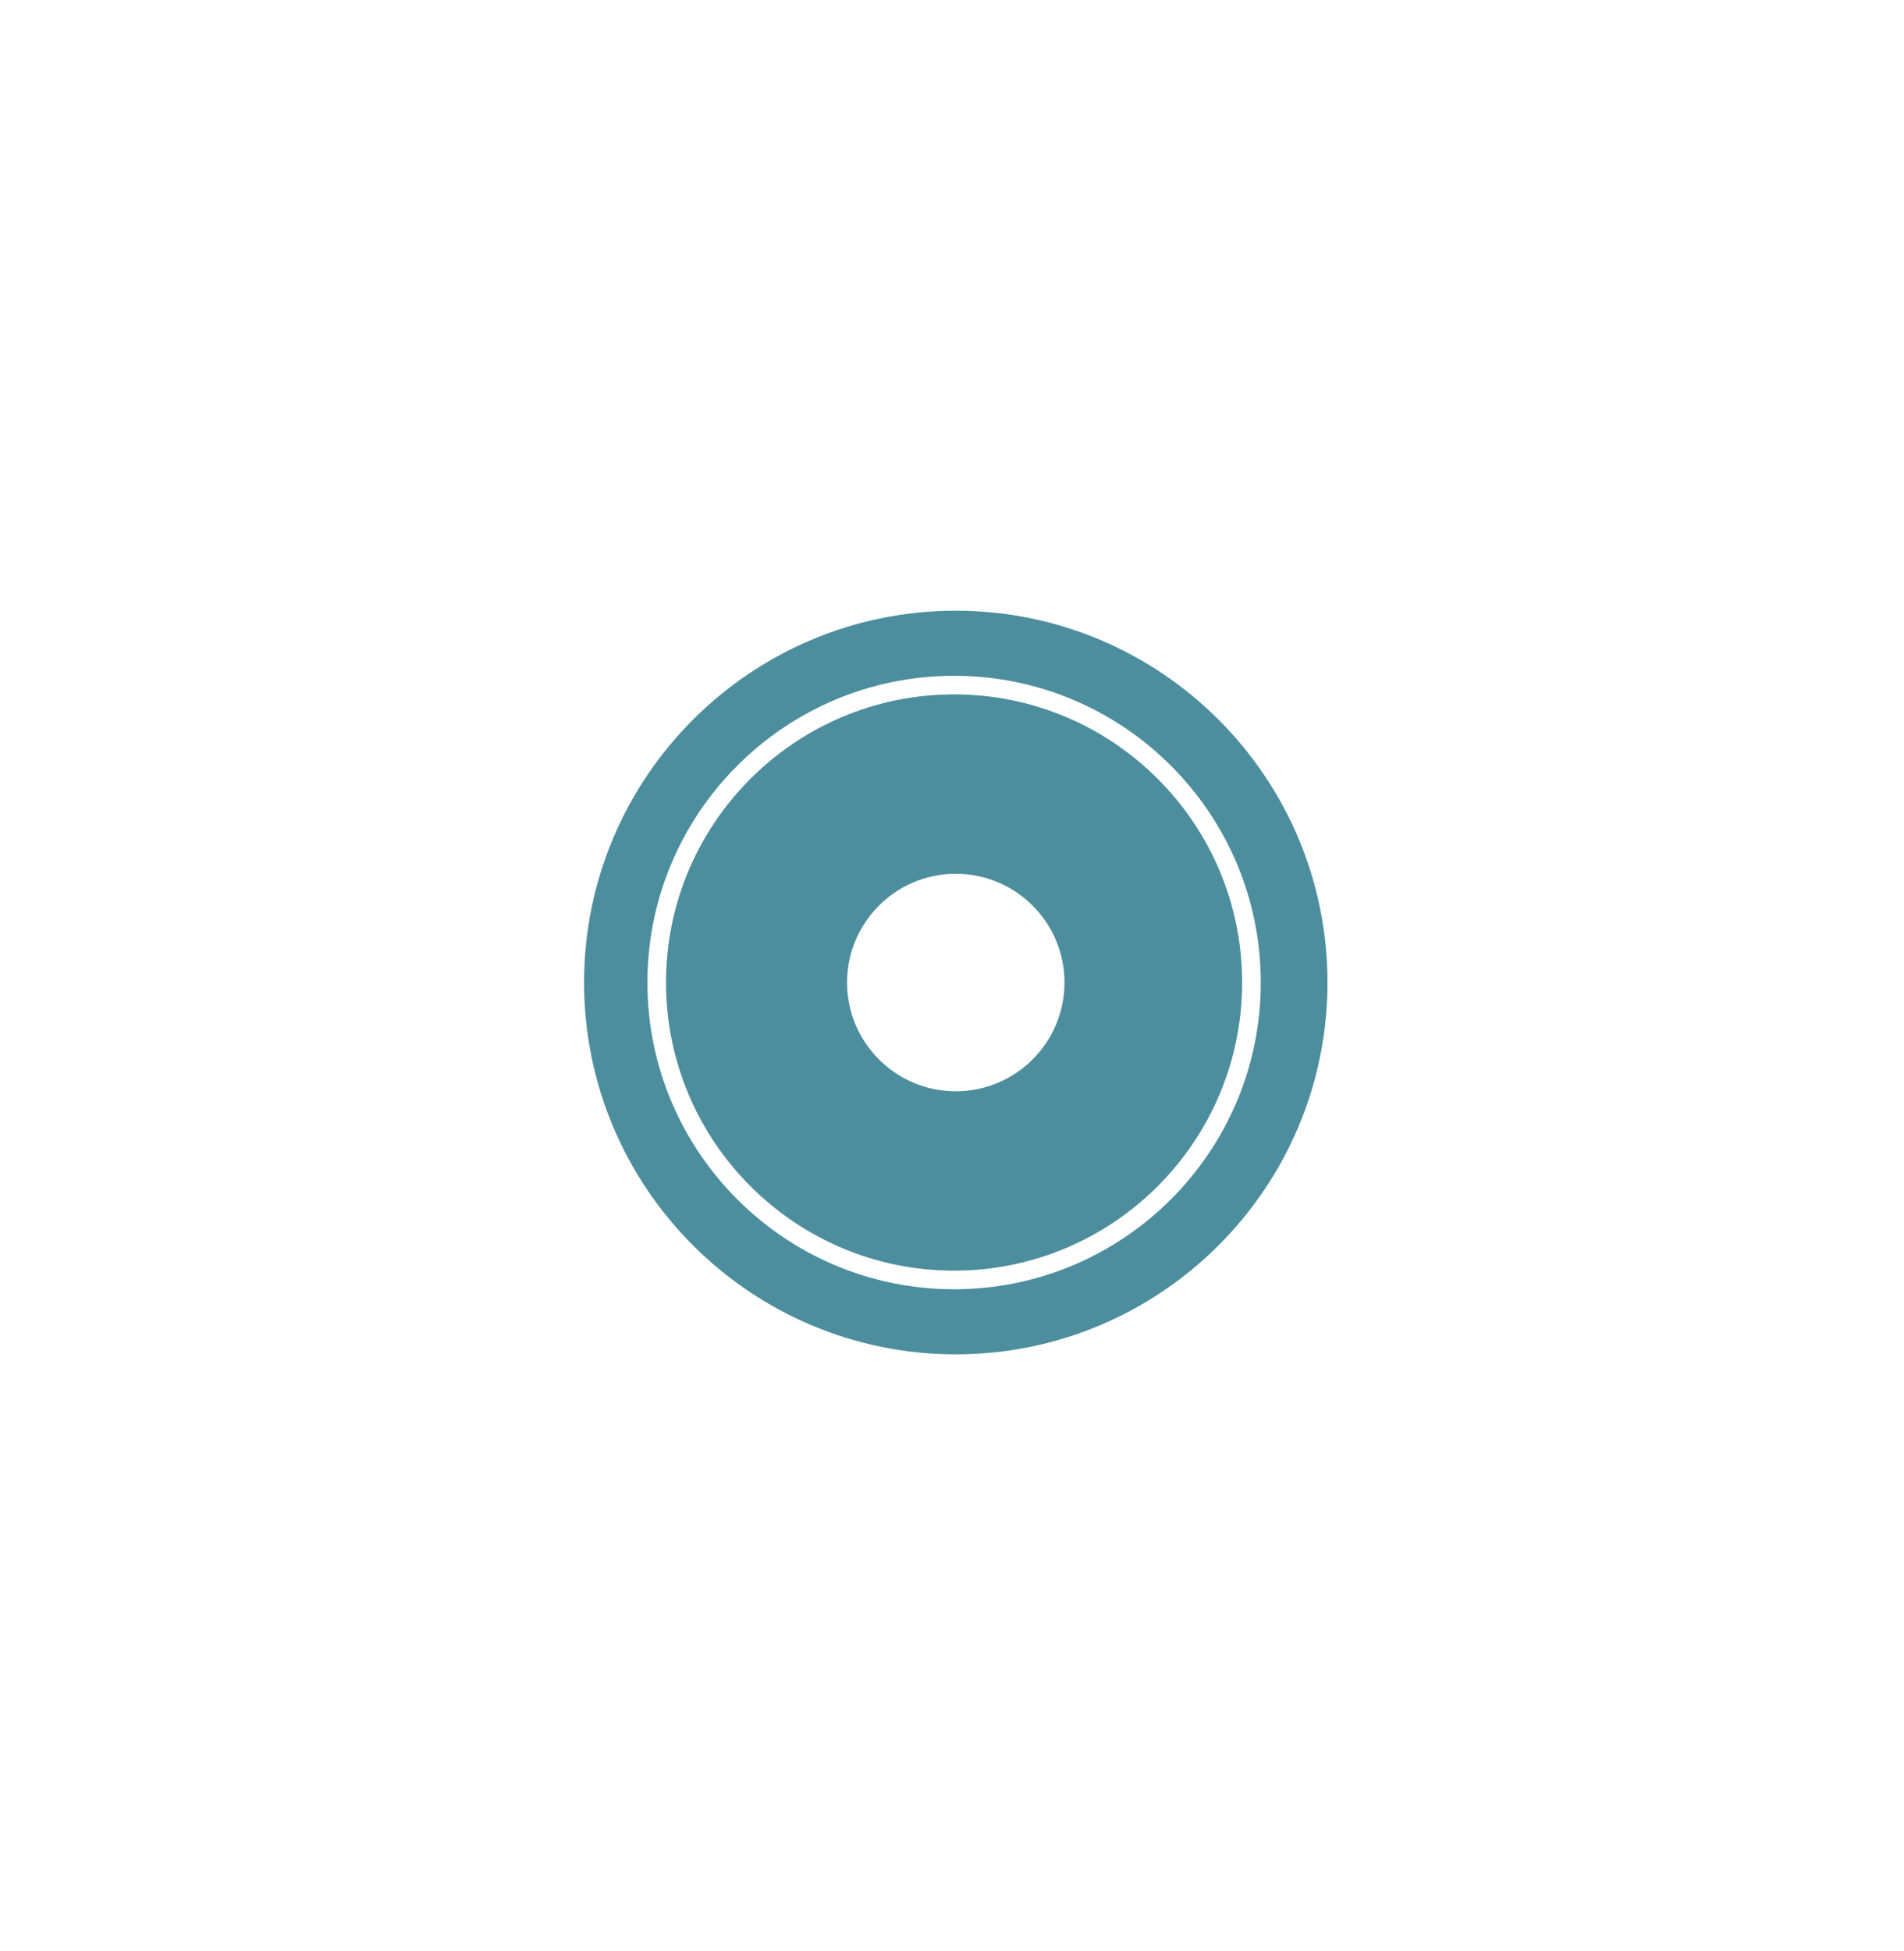
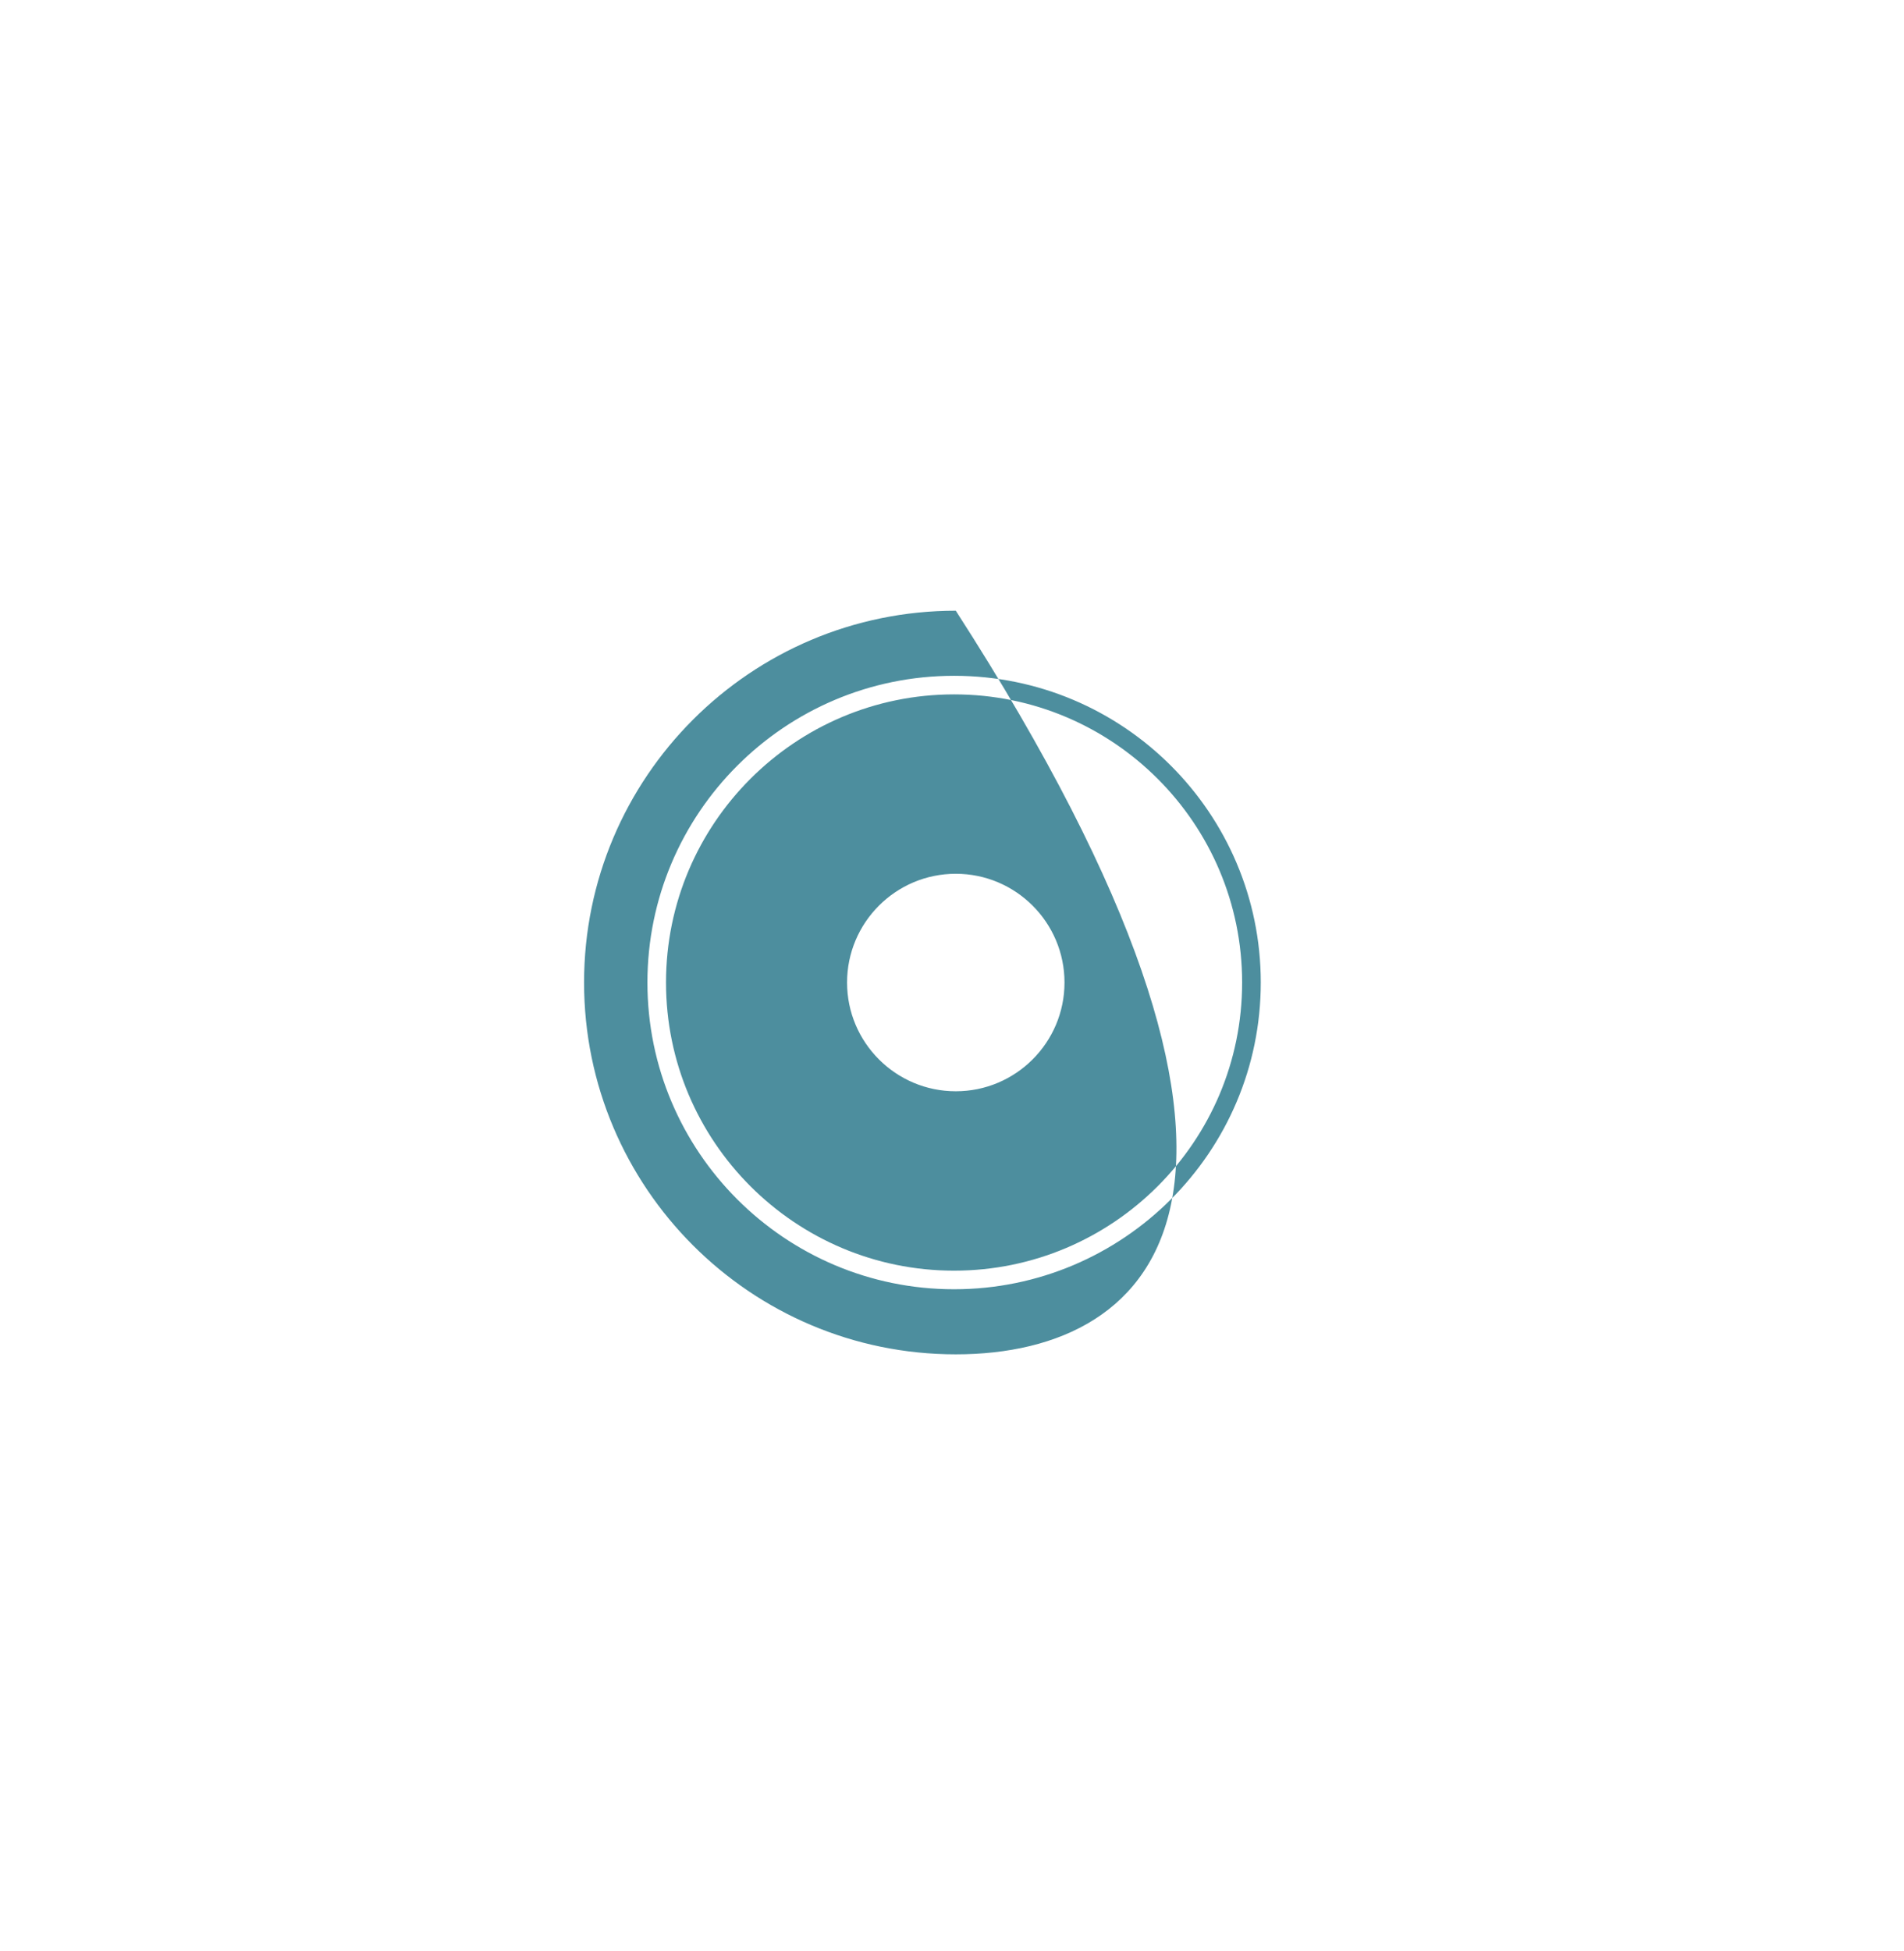
<svg xmlns="http://www.w3.org/2000/svg" width="100%" height="100%" viewBox="0 0 205 210" version="1.1" xml:space="preserve" style="fill-rule:evenodd;clip-rule:evenodd;stroke-linejoin:round;stroke-miterlimit:2;">
  <g transform="matrix(0.712,0,0,0.712,-642.293,-1286.68)">
    <g id="Artboard1">
-       <path d="M1046.63,1899.46C1077.65,1899.46 1102.84,1924.65 1102.84,1955.67C1102.84,1986.69 1077.65,2011.88 1046.63,2011.88C1015.61,2011.88 990.419,1986.69 990.419,1955.67C990.419,1924.65 1015.61,1899.46 1046.63,1899.46ZM1046.37,1909.3C1020.78,1909.3 999.999,1930.08 999.999,1955.67C999.999,1981.26 1020.78,2002.04 1046.37,2002.04C1071.97,2002.04 1092.75,1981.26 1092.75,1955.67C1092.75,1930.08 1071.97,1909.3 1046.37,1909.3ZM1046.37,1912.11C1070.41,1912.11 1089.93,1931.63 1089.93,1955.67C1089.93,1979.71 1070.41,1999.23 1046.37,1999.23C1022.33,1999.23 1002.81,1979.71 1002.81,1955.67C1002.81,1931.63 1022.33,1912.11 1046.37,1912.11ZM1046.63,1939.23C1037.56,1939.23 1030.19,1946.6 1030.19,1955.67C1030.19,1964.74 1037.56,1972.11 1046.63,1972.11C1055.7,1972.11 1063.07,1964.74 1063.07,1955.67C1063.07,1946.6 1055.7,1939.23 1046.63,1939.23Z" style="fill:rgb(77,142,158);" />
+       <path d="M1046.63,1899.46C1102.84,1986.69 1077.65,2011.88 1046.63,2011.88C1015.61,2011.88 990.419,1986.69 990.419,1955.67C990.419,1924.65 1015.61,1899.46 1046.63,1899.46ZM1046.37,1909.3C1020.78,1909.3 999.999,1930.08 999.999,1955.67C999.999,1981.26 1020.78,2002.04 1046.37,2002.04C1071.97,2002.04 1092.75,1981.26 1092.75,1955.67C1092.75,1930.08 1071.97,1909.3 1046.37,1909.3ZM1046.37,1912.11C1070.41,1912.11 1089.93,1931.63 1089.93,1955.67C1089.93,1979.71 1070.41,1999.23 1046.37,1999.23C1022.33,1999.23 1002.81,1979.71 1002.81,1955.67C1002.81,1931.63 1022.33,1912.11 1046.37,1912.11ZM1046.63,1939.23C1037.56,1939.23 1030.19,1946.6 1030.19,1955.67C1030.19,1964.74 1037.56,1972.11 1046.63,1972.11C1055.7,1972.11 1063.07,1964.74 1063.07,1955.67C1063.07,1946.6 1055.7,1939.23 1046.63,1939.23Z" style="fill:rgb(77,142,158);" />
    </g>
  </g>
</svg>